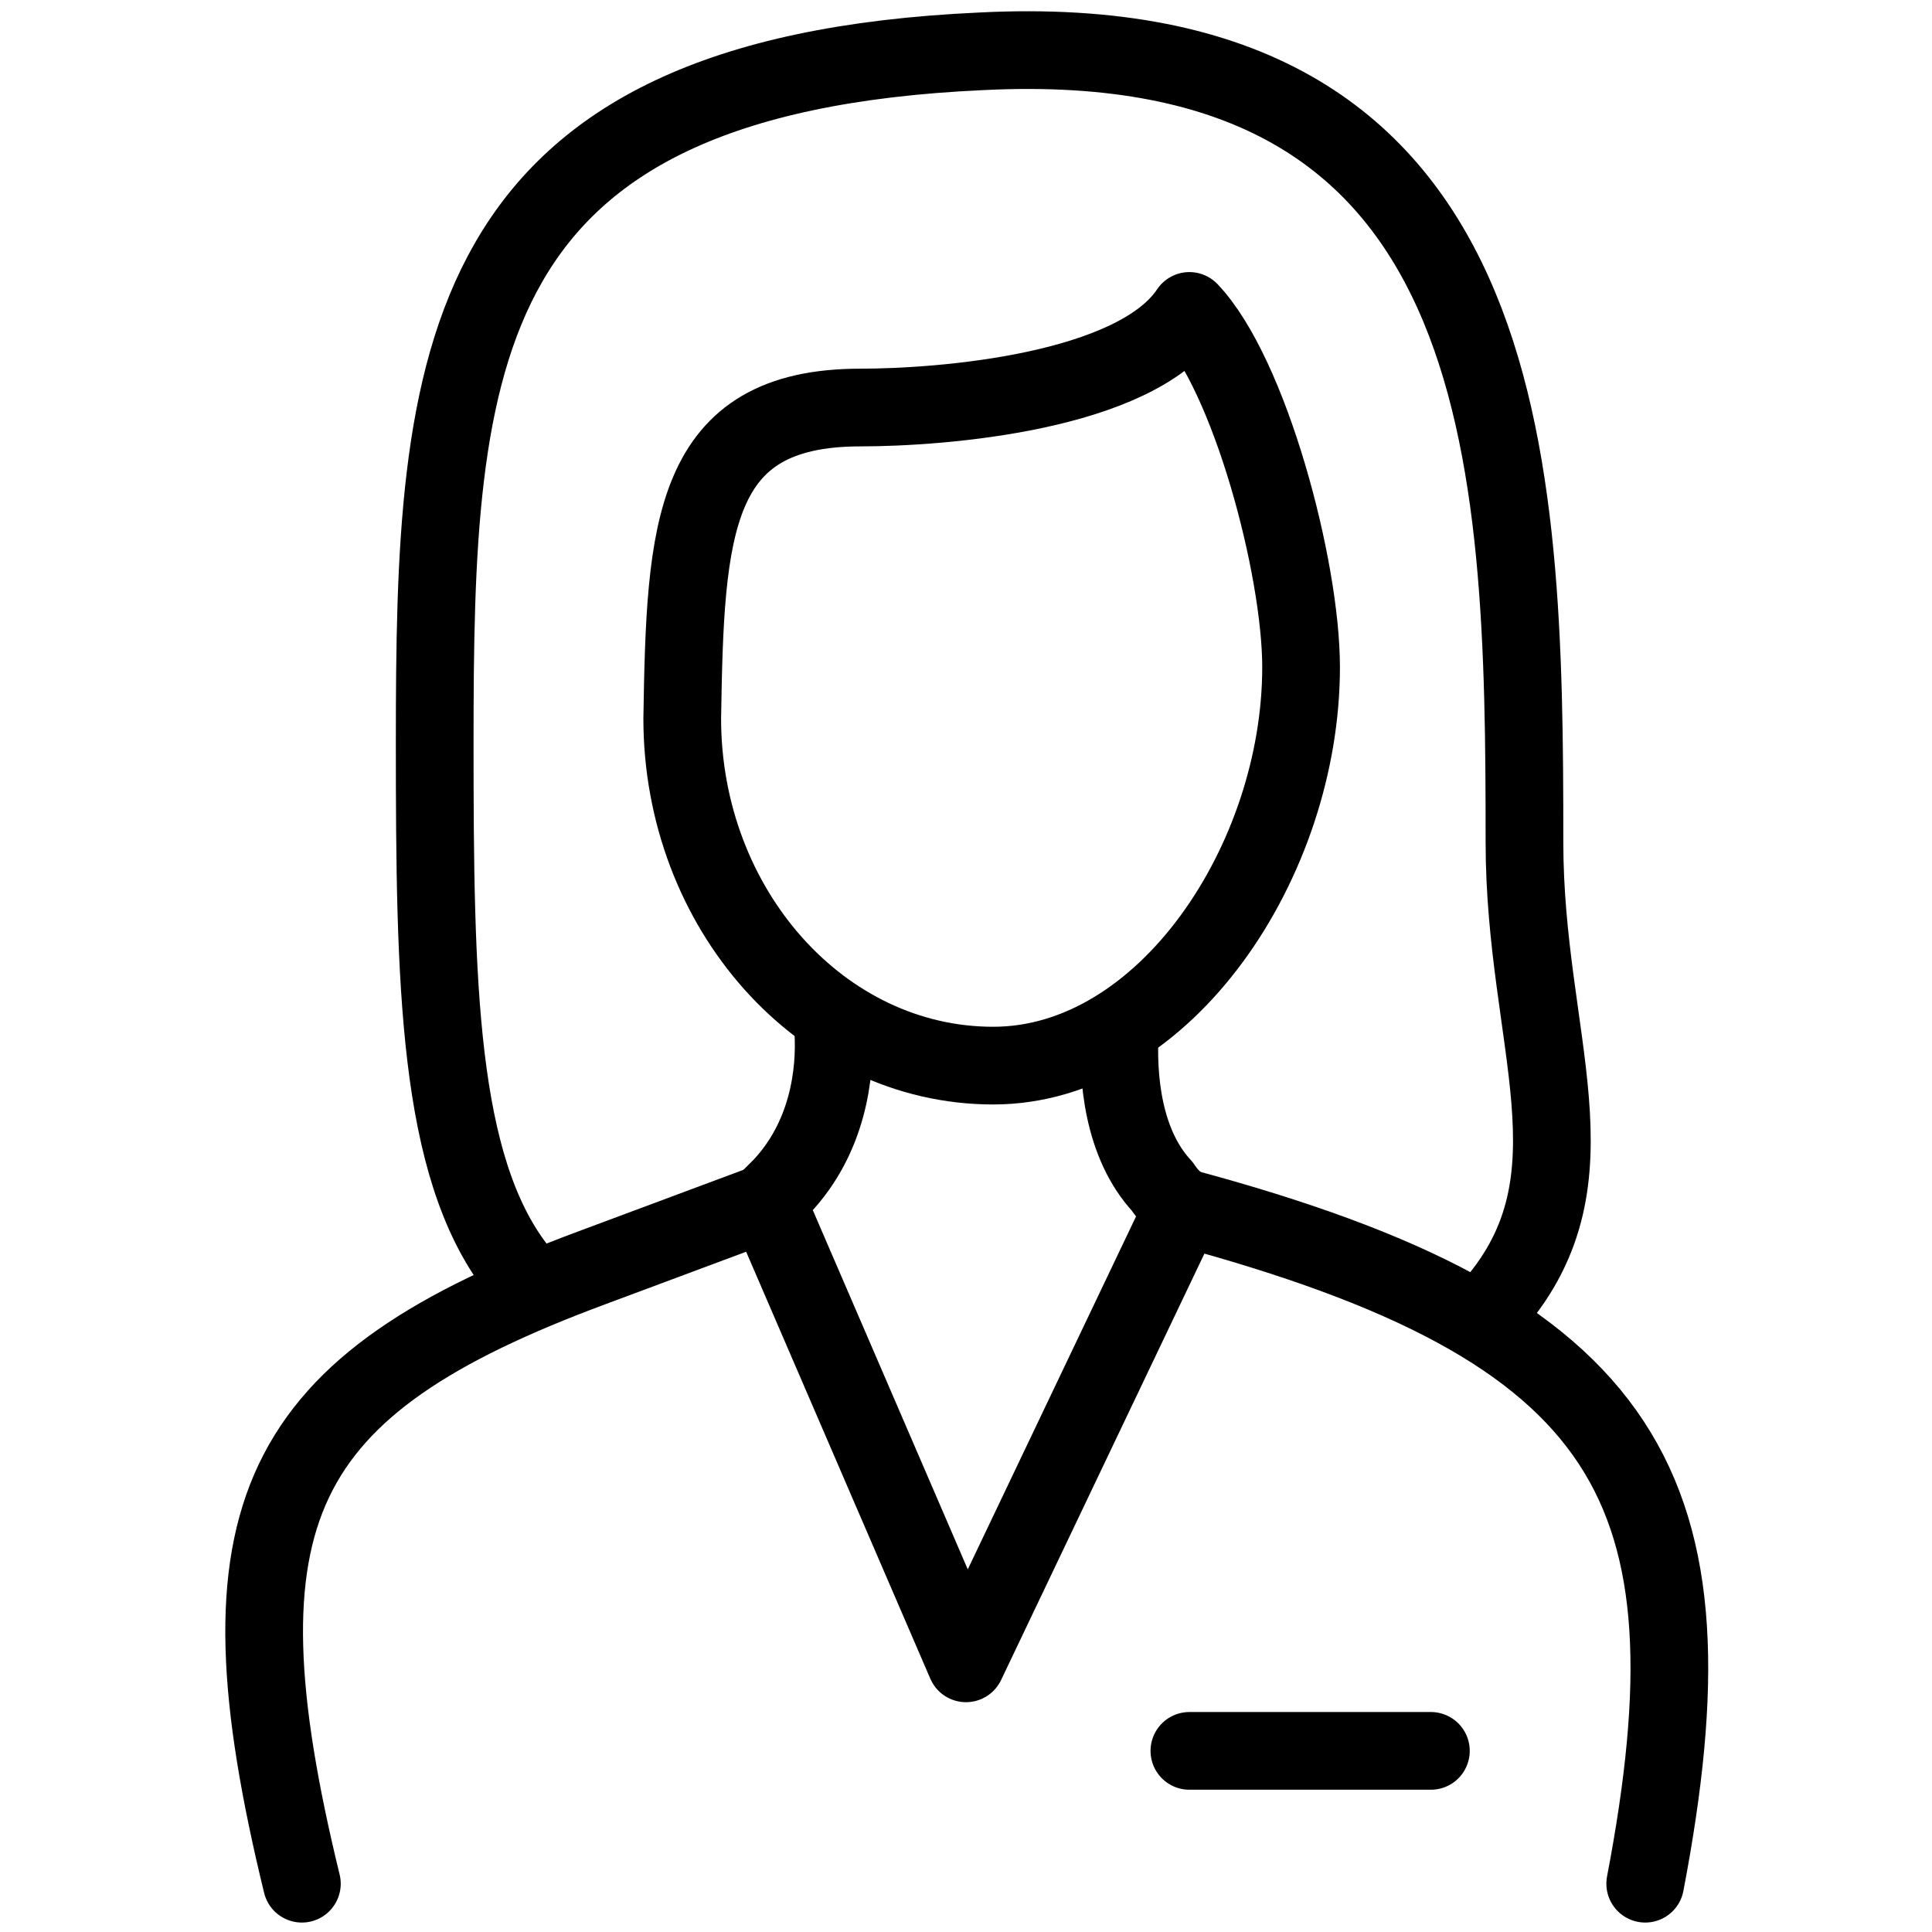
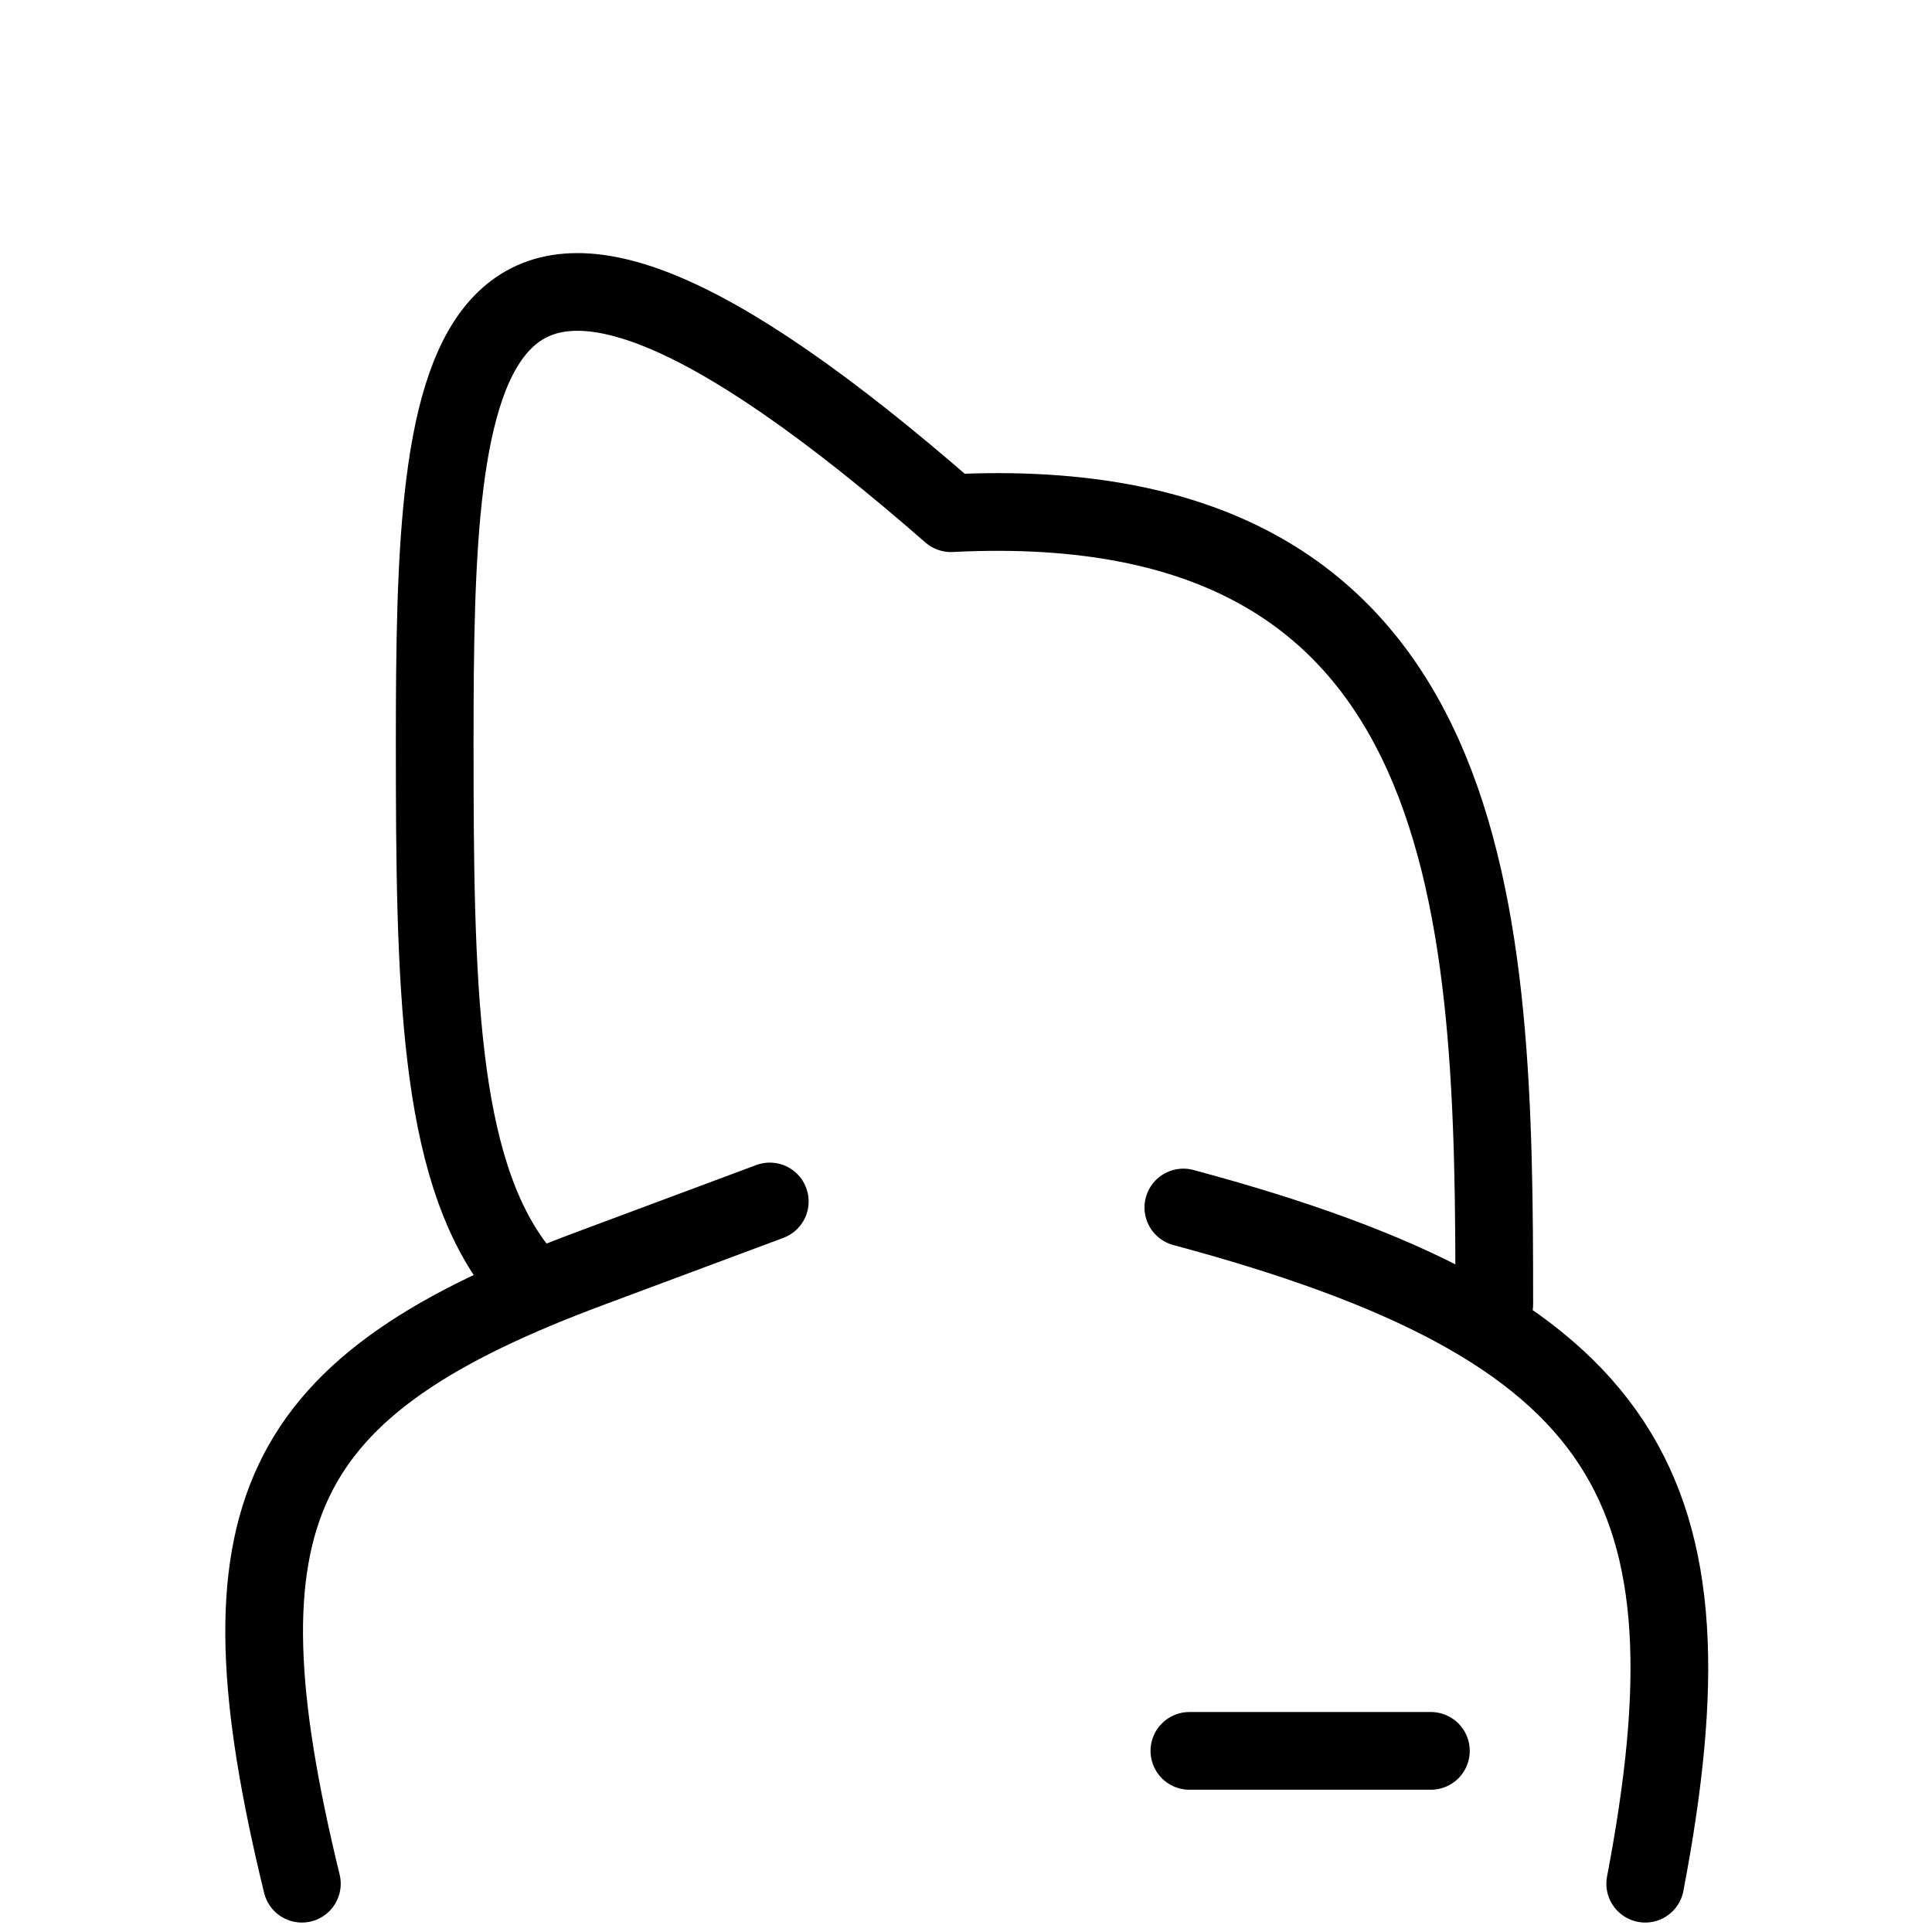
<svg xmlns="http://www.w3.org/2000/svg" version="1.1" id="Layer_1" x="0px" y="0px" viewBox="0 0 64 64" style="enable-background:new 0 0 64 64;" xml:space="preserve">
  <style type="text/css">
	.st0{fill:none;stroke:#000000;stroke-width:2.574;stroke-linecap:round;stroke-linejoin:round;stroke-miterlimit:22.926;}
</style>
  <g>
-     <path class="st0" d="M27.6,34.1c0.1,1.5-0.2,3.6-1.7,5.2c-0.2,0.2-0.3,0.3-0.5,0.5l6.6,15.3L39.2,40c-0.3-0.2-0.5-0.4-0.7-0.7   c-1.3-1.4-1.5-3.6-1.4-5.2" />
    <path class="st0" d="M54.5,62.4C57,49.3,54.1,44,39.2,40" />
    <path class="st0" d="M25.5,39.8L19.6,42C9.1,45.9,7,50.1,10,62.4" />
    <line class="st0" x1="47.4" y1="58" x2="39.4" y2="58" />
-     <path class="st0" d="M28.5,13.5c2.7,0,9.1-0.5,10.9-3.2c2,2.1,3.7,8.5,3.7,11.8c0,6.4-4.5,13.2-10.2,13.2s-10.3-5.2-10.3-11.5   C22.7,17.5,22.9,13.5,28.5,13.5L28.5,13.5z" />
-     <path class="st0" d="M49.5,43.2c3.6-4.2,1-8.7,1-15.3c0-12.7-0.3-27.1-18-26.2C14.9,2.5,14.4,11.9,14.4,24.6c0,8,0.1,14,2.7,17.4" />
+     <path class="st0" d="M49.5,43.2c0-12.7-0.3-27.1-18-26.2C14.9,2.5,14.4,11.9,14.4,24.6c0,8,0.1,14,2.7,17.4" />
  </g>
  <g>
</g>
  <g>
</g>
  <g>
</g>
  <g>
</g>
  <g>
</g>
  <g>
</g>
</svg>